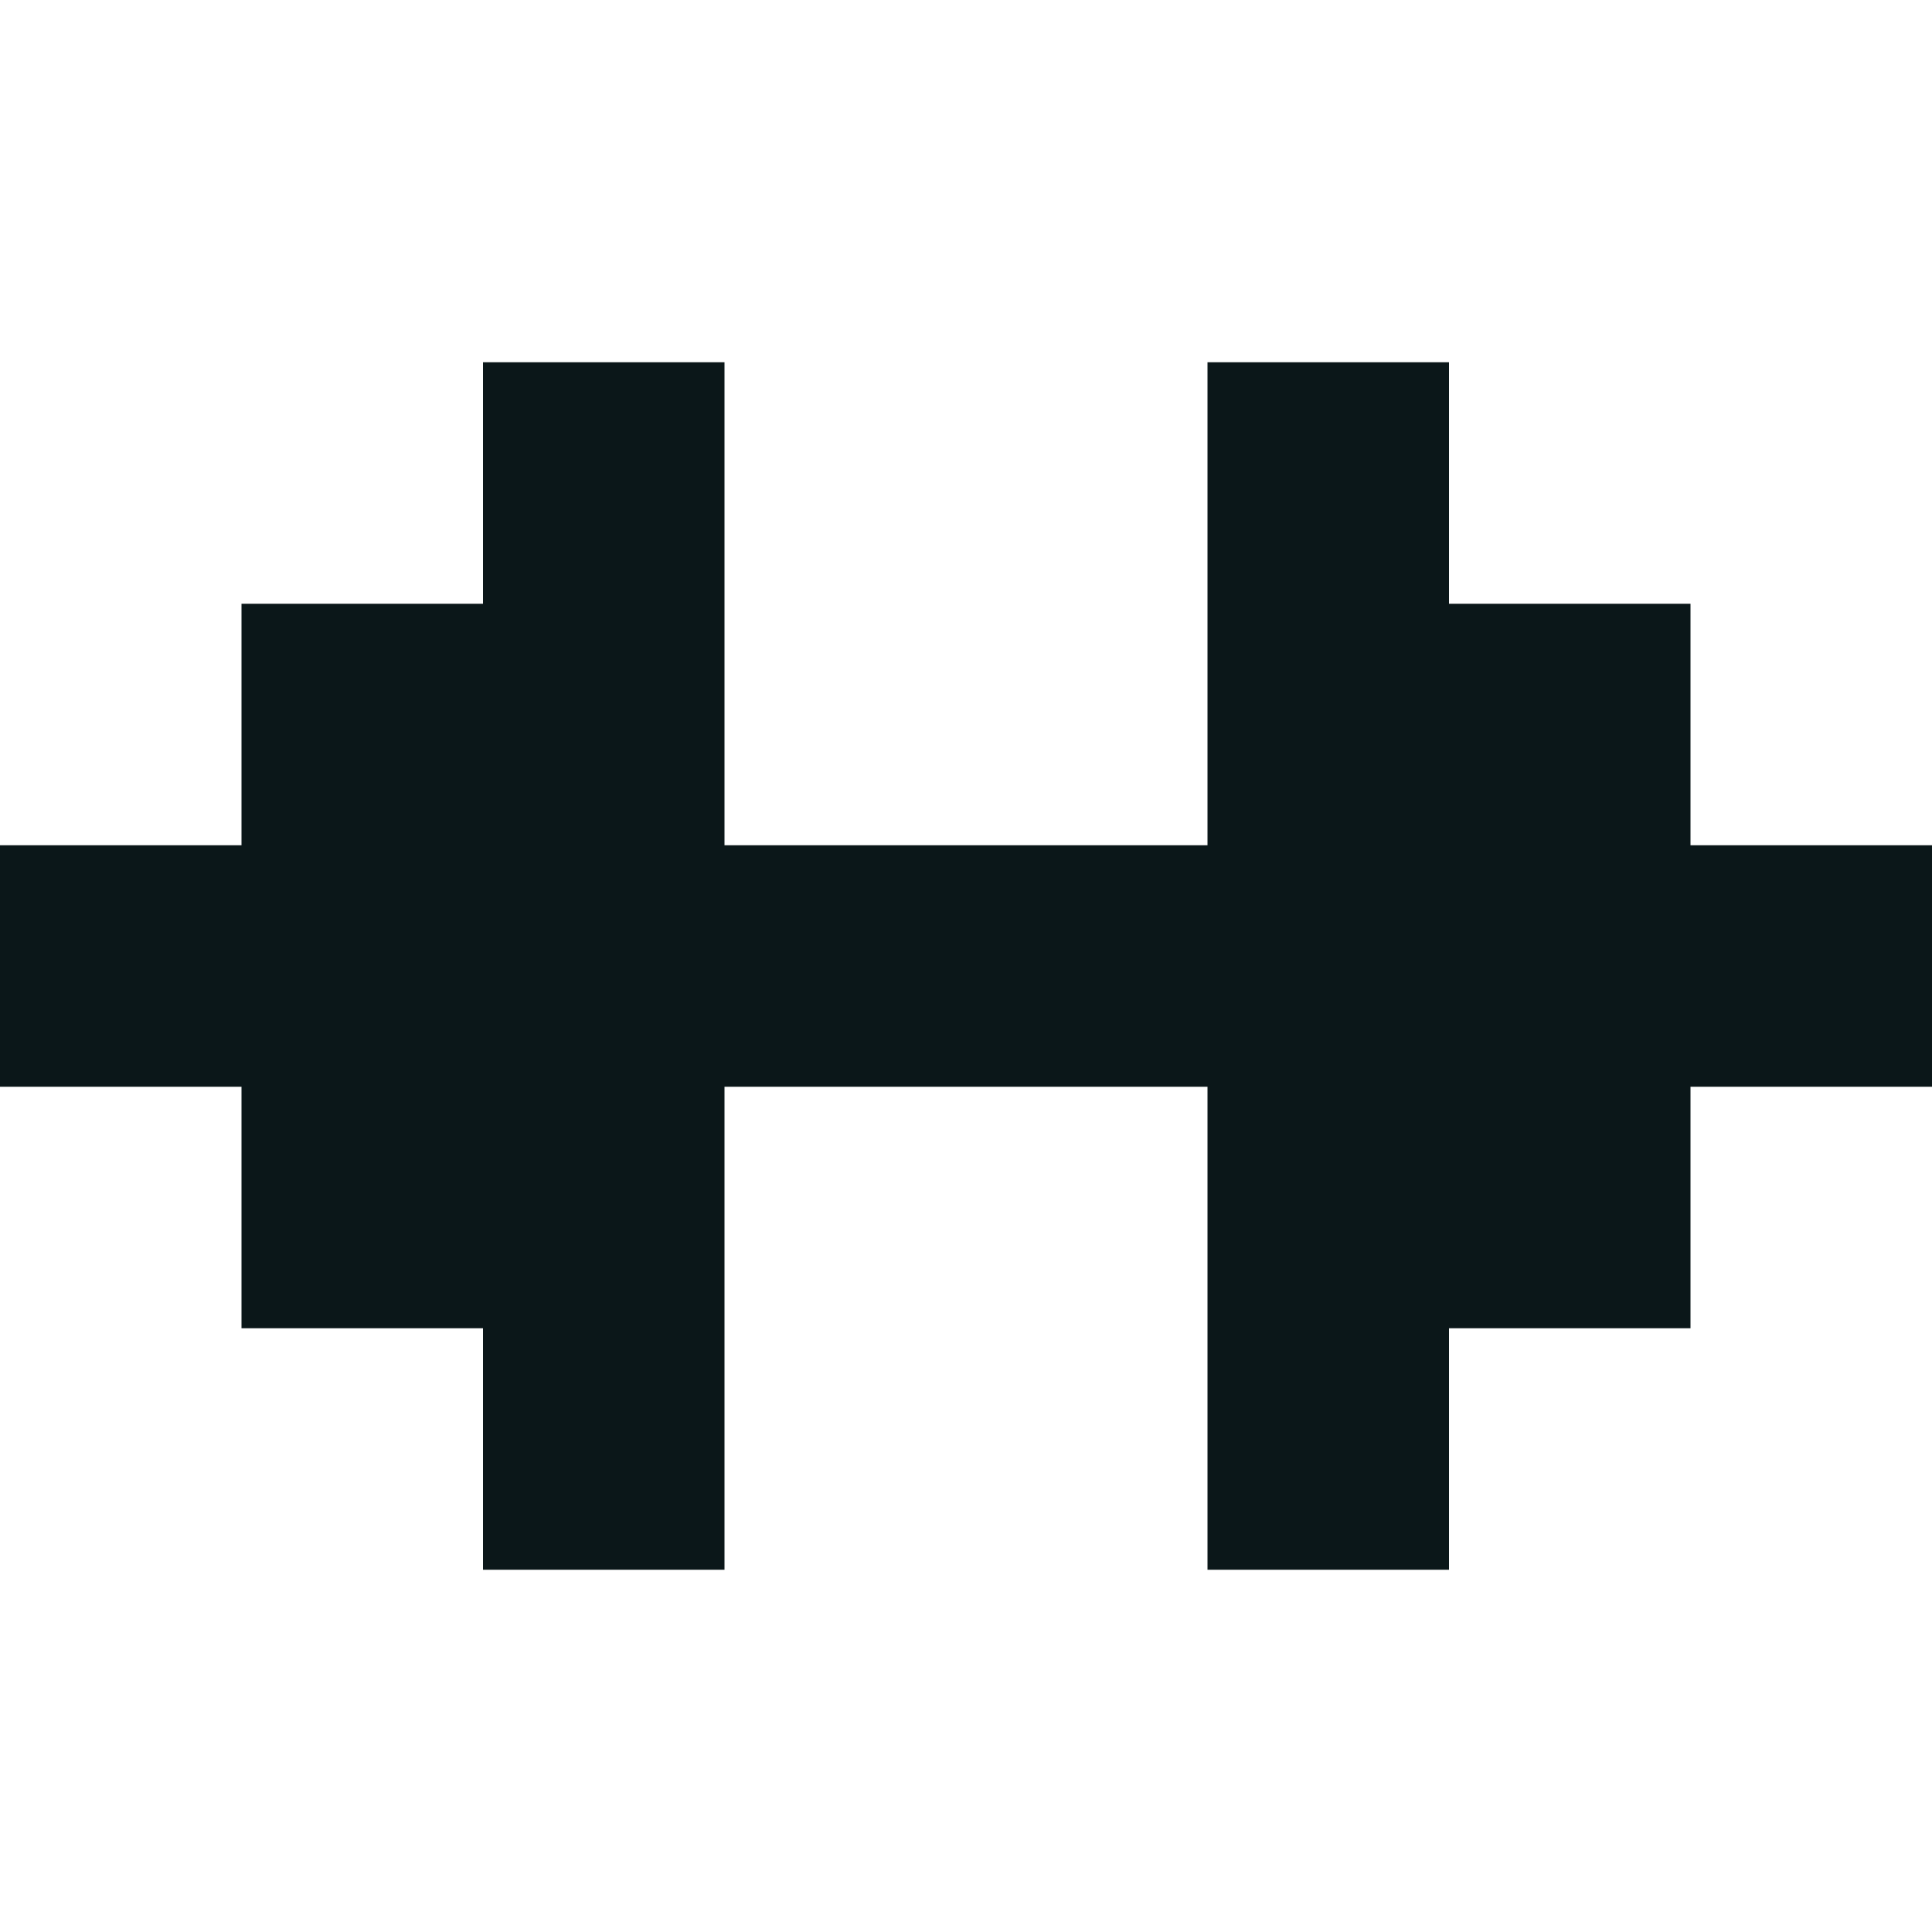
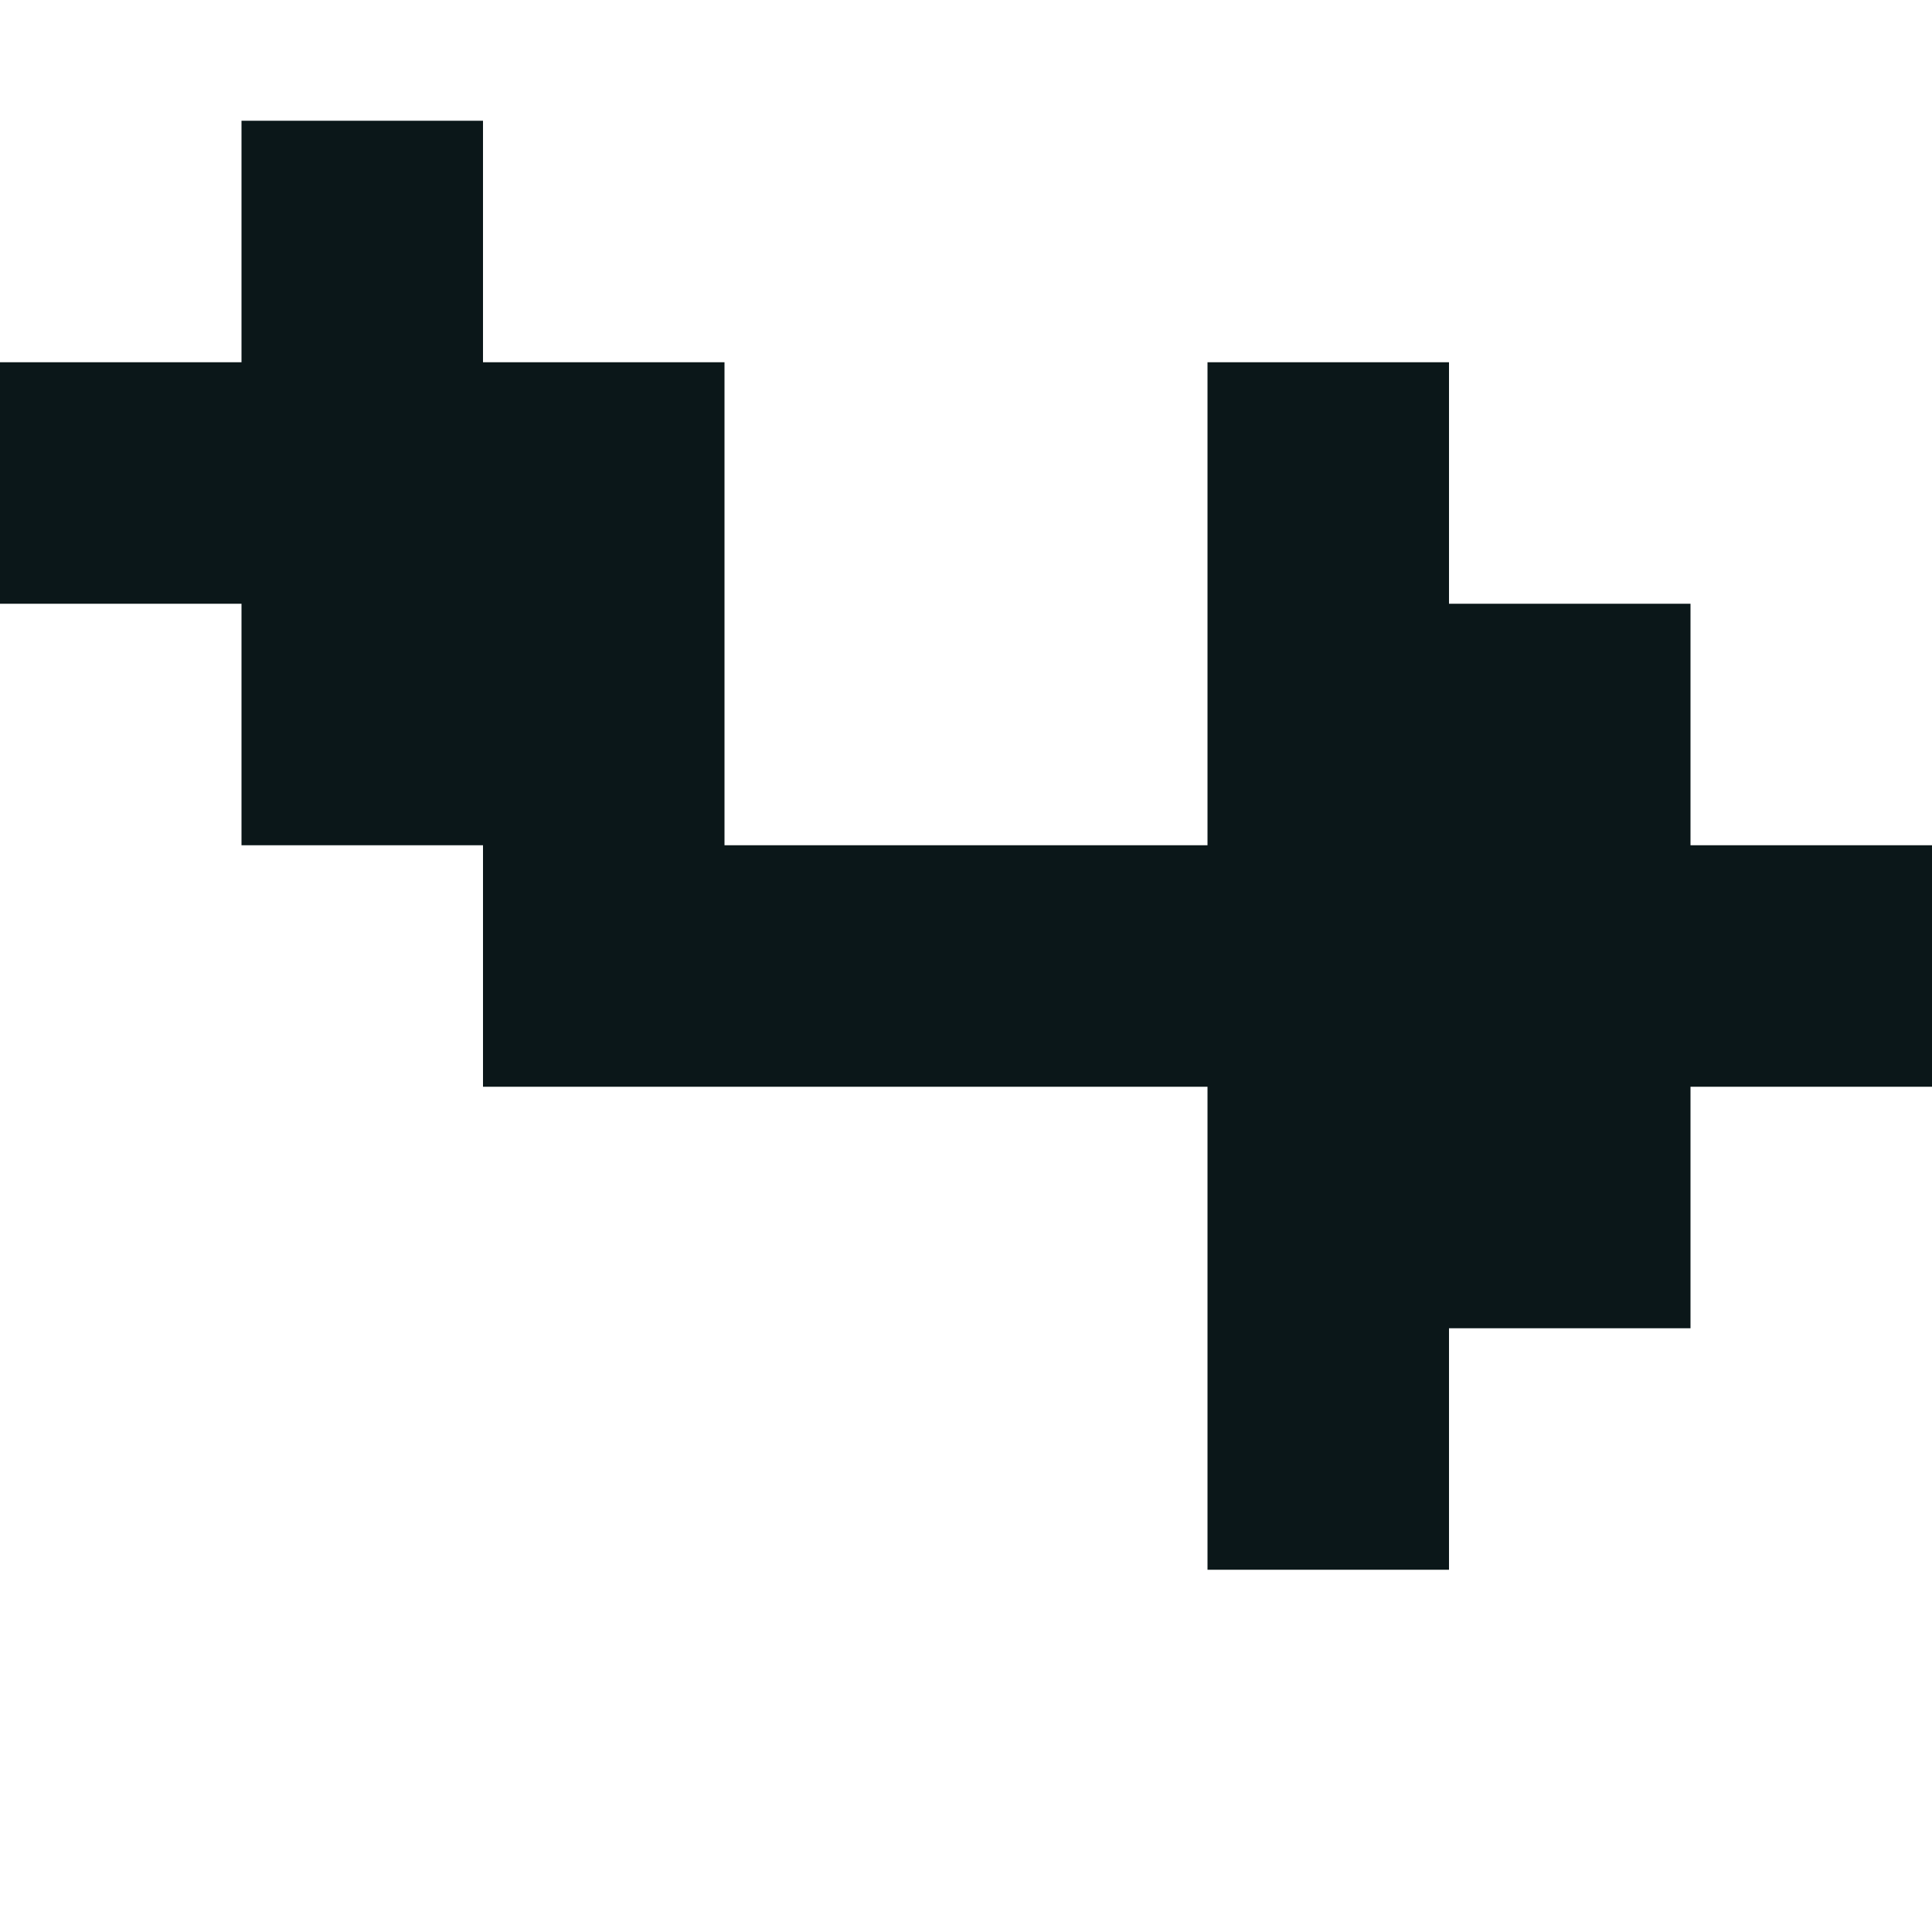
<svg xmlns="http://www.w3.org/2000/svg" version="1.1" id="Uploaded to svgrepo.com" width="800px" height="800px" viewBox="0 0 32 32" xml:space="preserve">
  <style type="text/css">
	.afiado_een{fill:#0B1719;}
</style>
-   <path class="afiado_een" d="M32,14v4h-4v4h-4v4h-4v-8h-8v8H8v-4H4v-4H0v-4h4v-4h4V6h4v8h8V6h4v4h4v4H32z" />
+   <path class="afiado_een" d="M32,14v4h-4v4h-4v4h-4v-8h-8H8v-4H4v-4H0v-4h4v-4h4V6h4v8h8V6h4v4h4v4H32z" />
</svg>